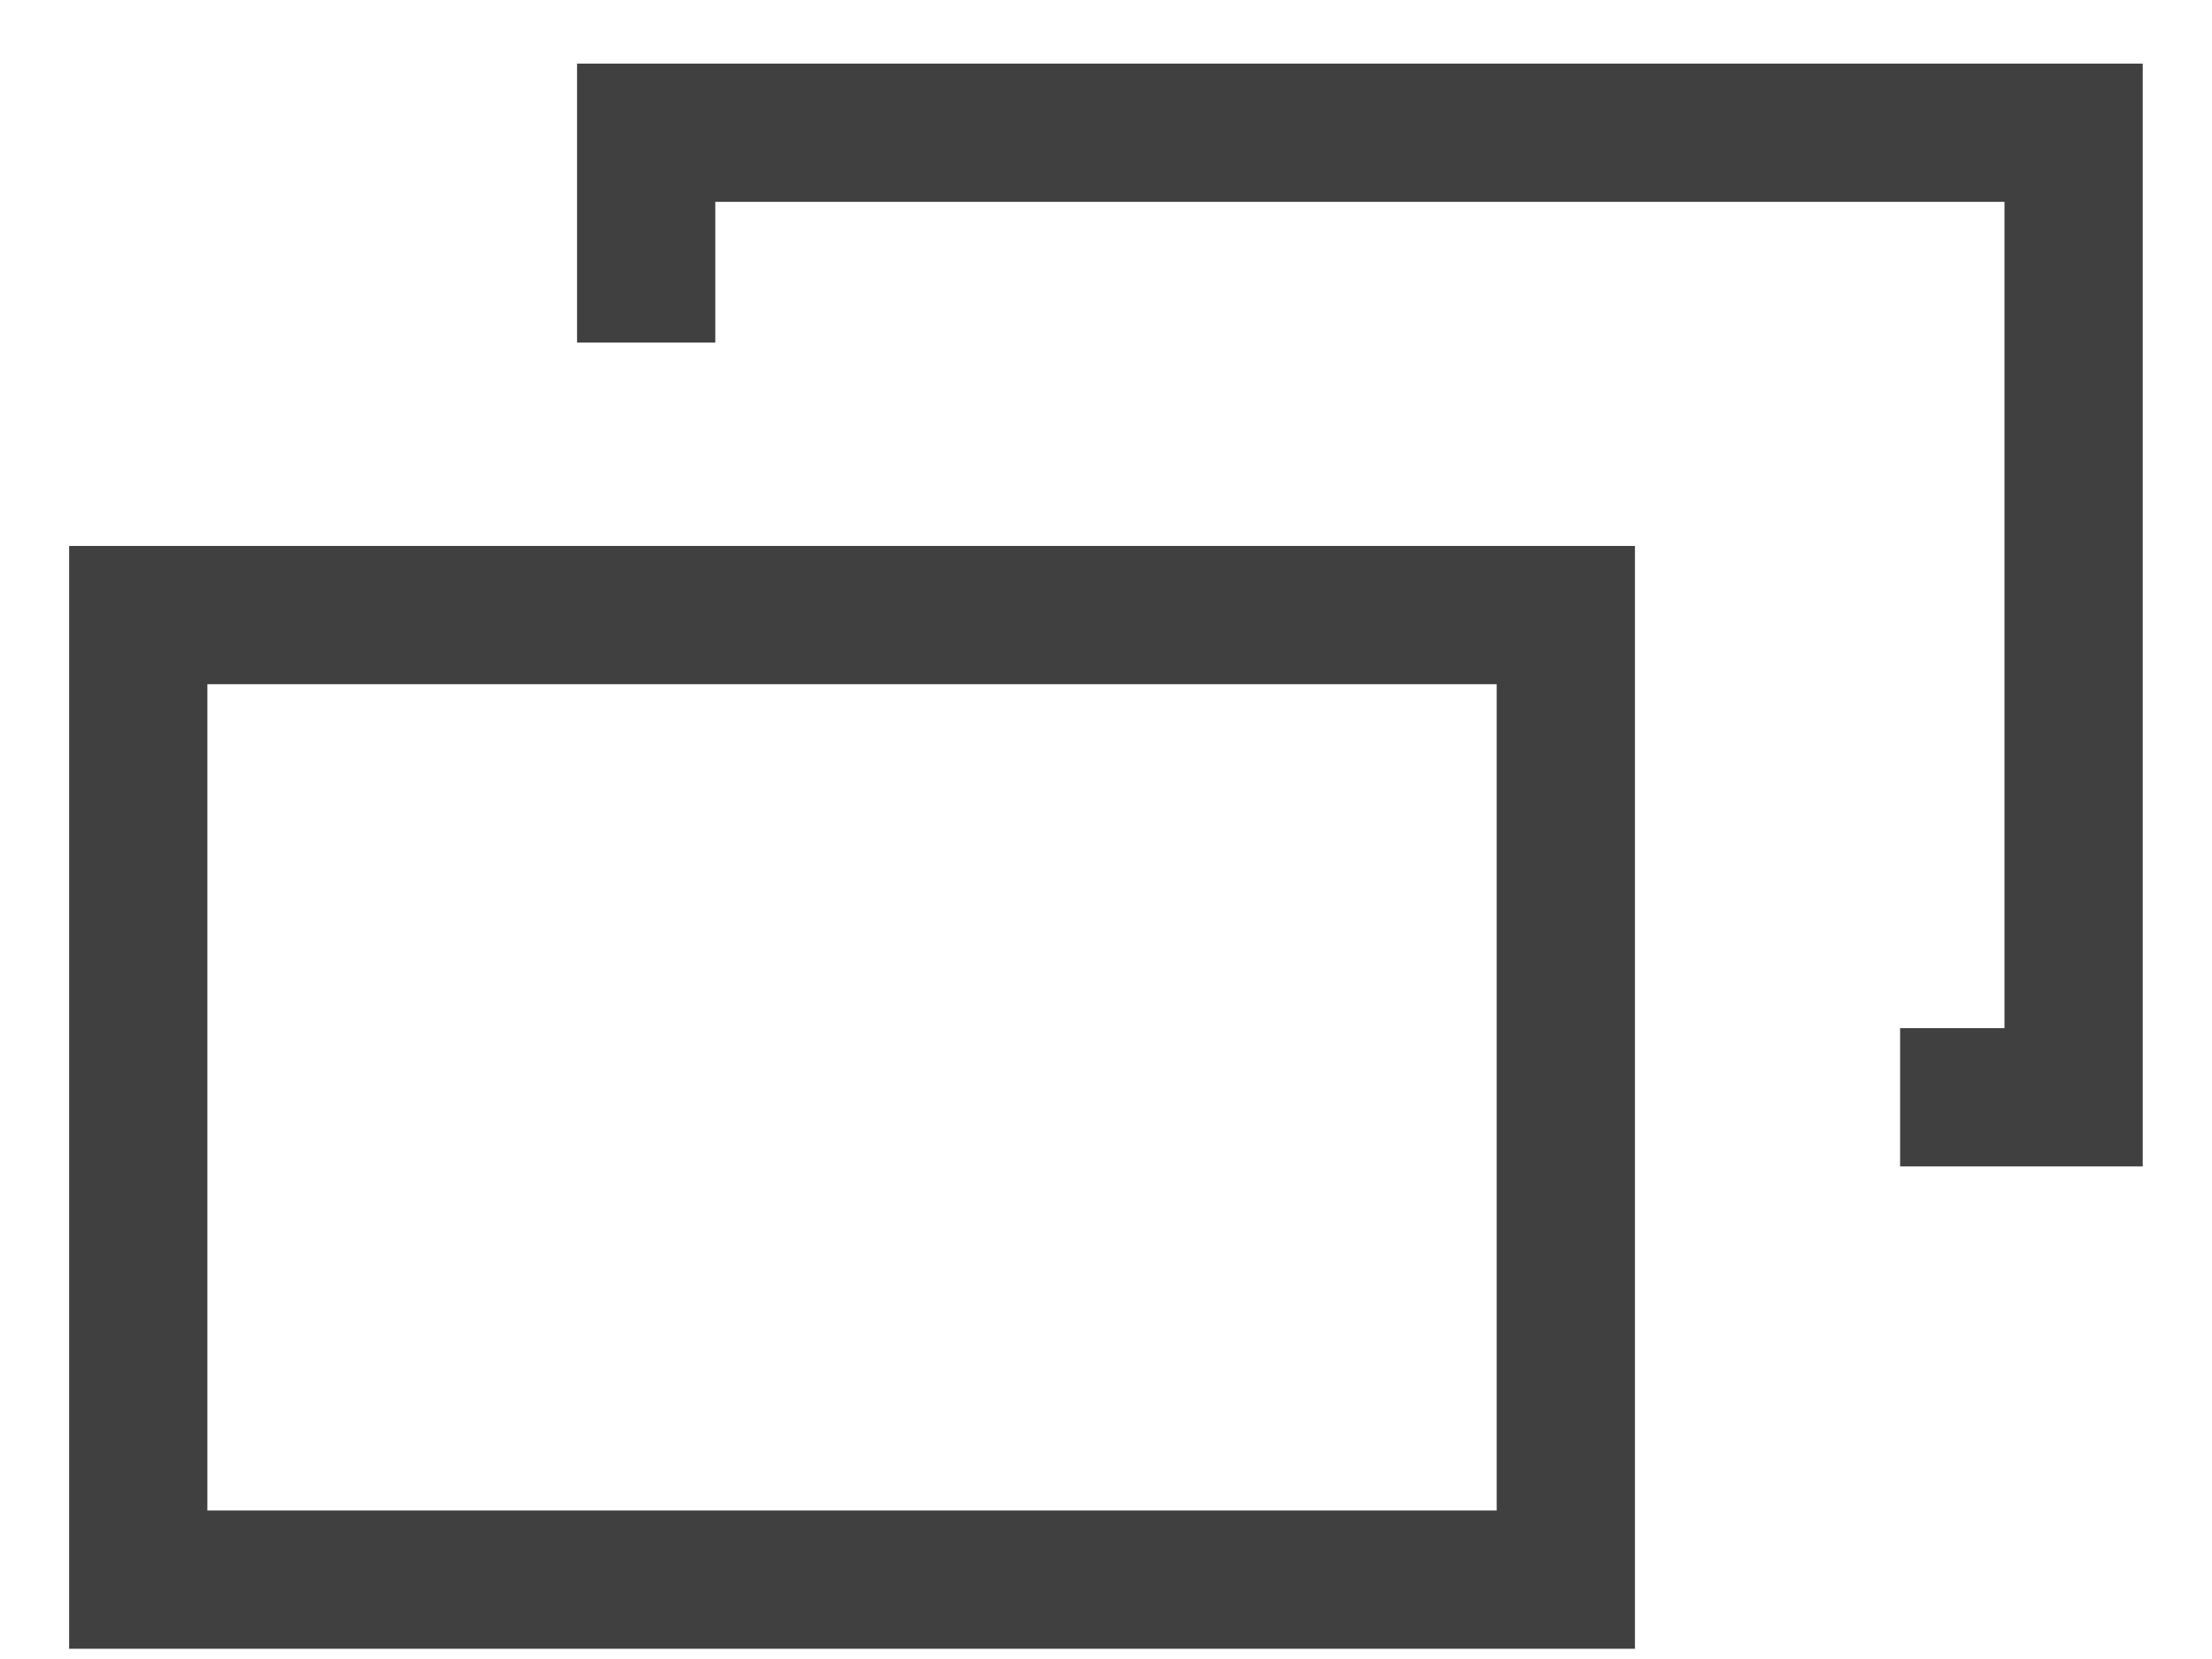
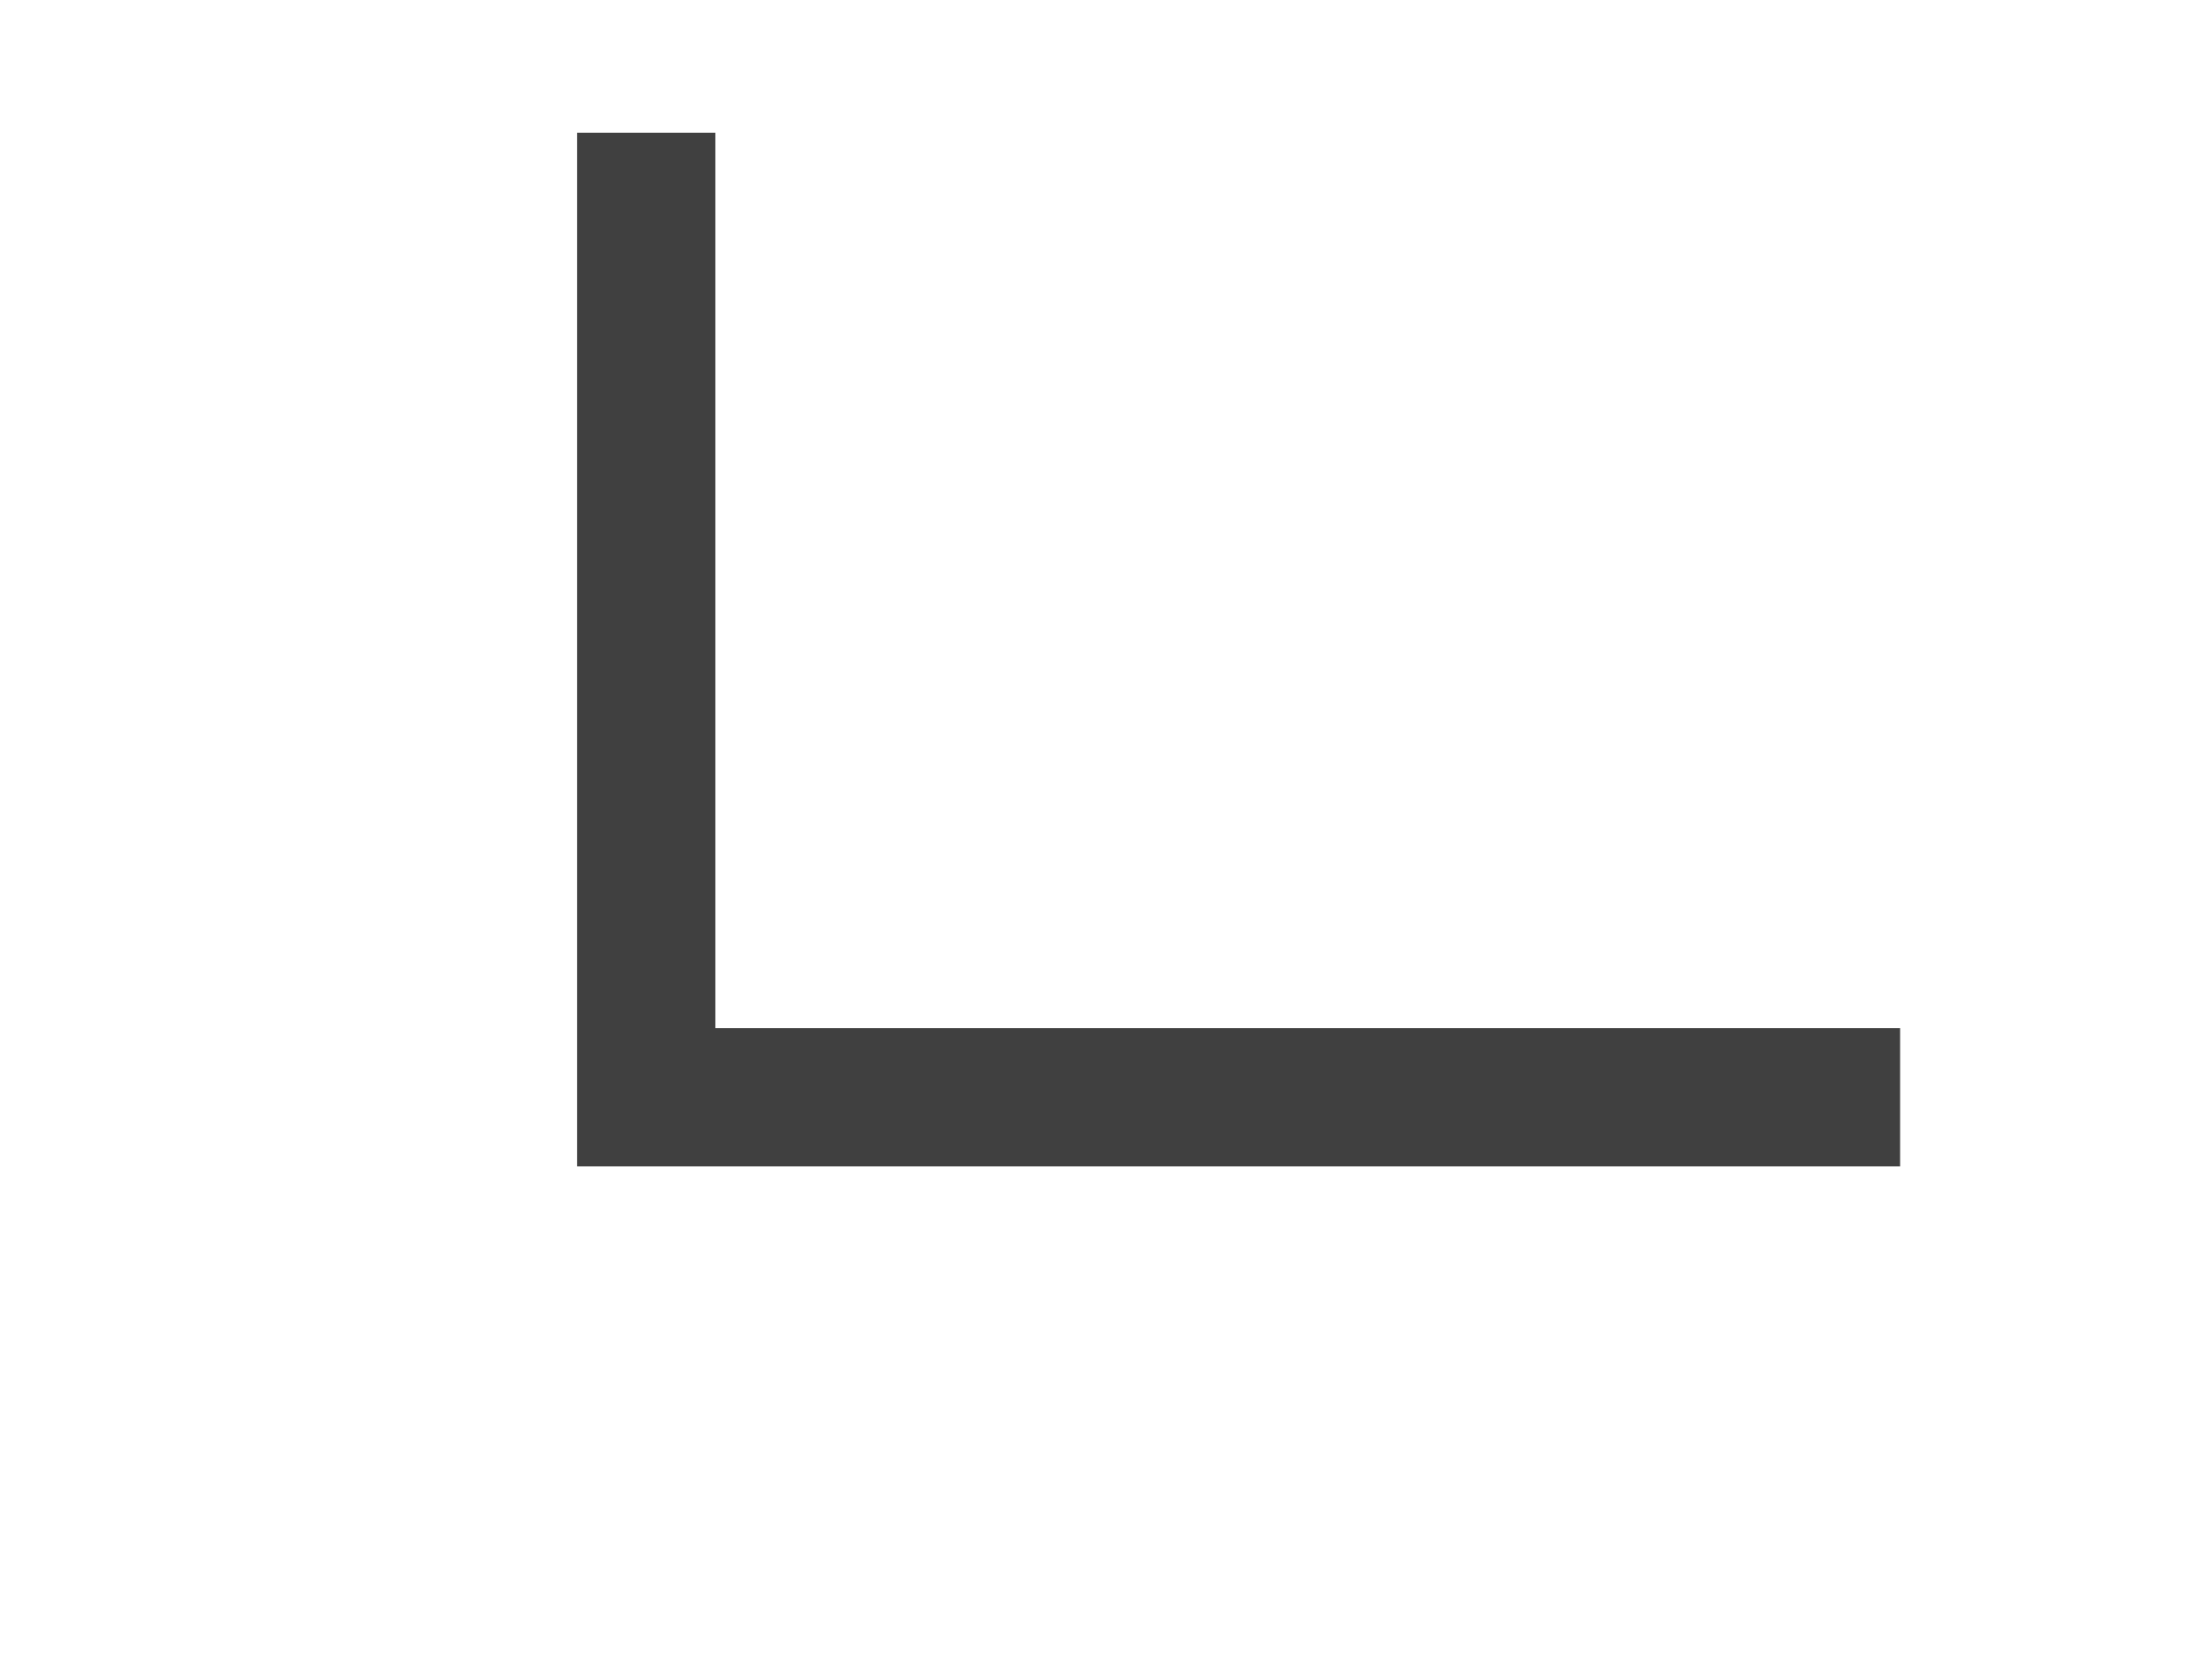
<svg xmlns="http://www.w3.org/2000/svg" width="16" height="12" viewBox="0 0 16 12" fill="none">
-   <path d="M11.326 4.449H1V11.426H11.326V4.449Z" stroke="#404040" stroke-miterlimit="10" />
-   <path d="M4.674 2.478V0.96H14.999V7.937H13.744" stroke="#404040" stroke-miterlimit="10" />
+   <path d="M4.674 2.478V0.96V7.937H13.744" stroke="#404040" stroke-miterlimit="10" />
</svg>